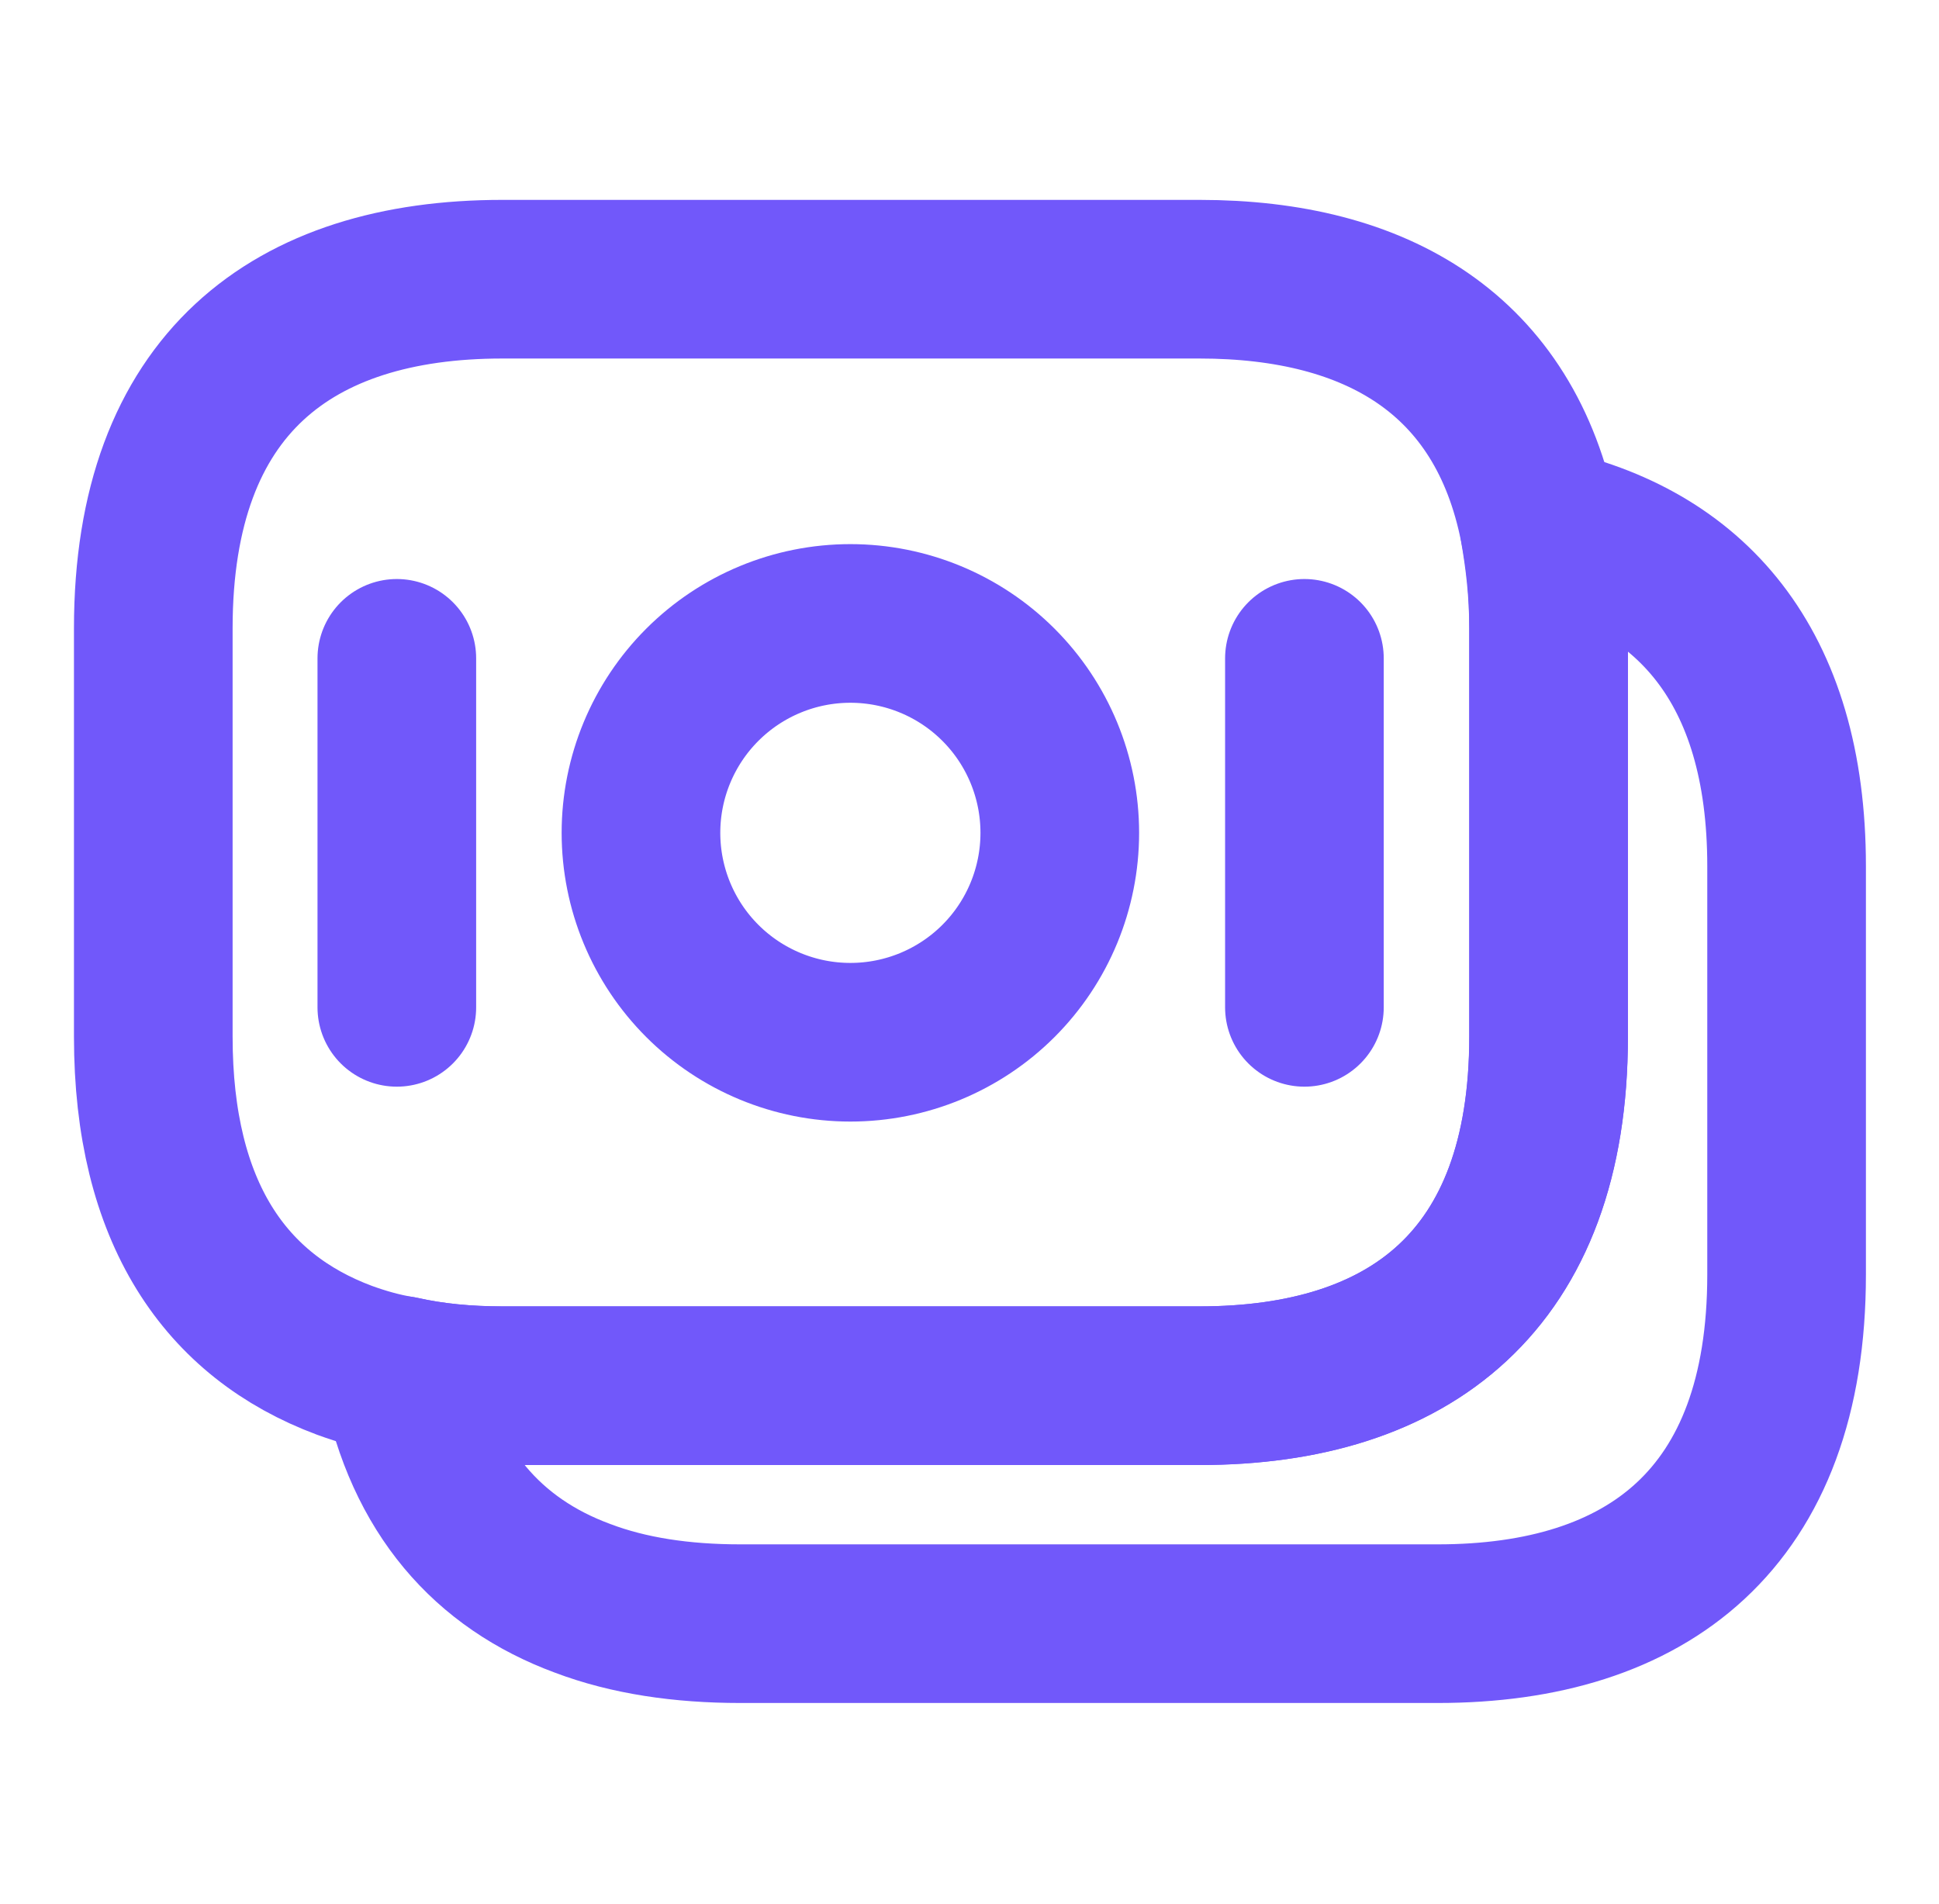
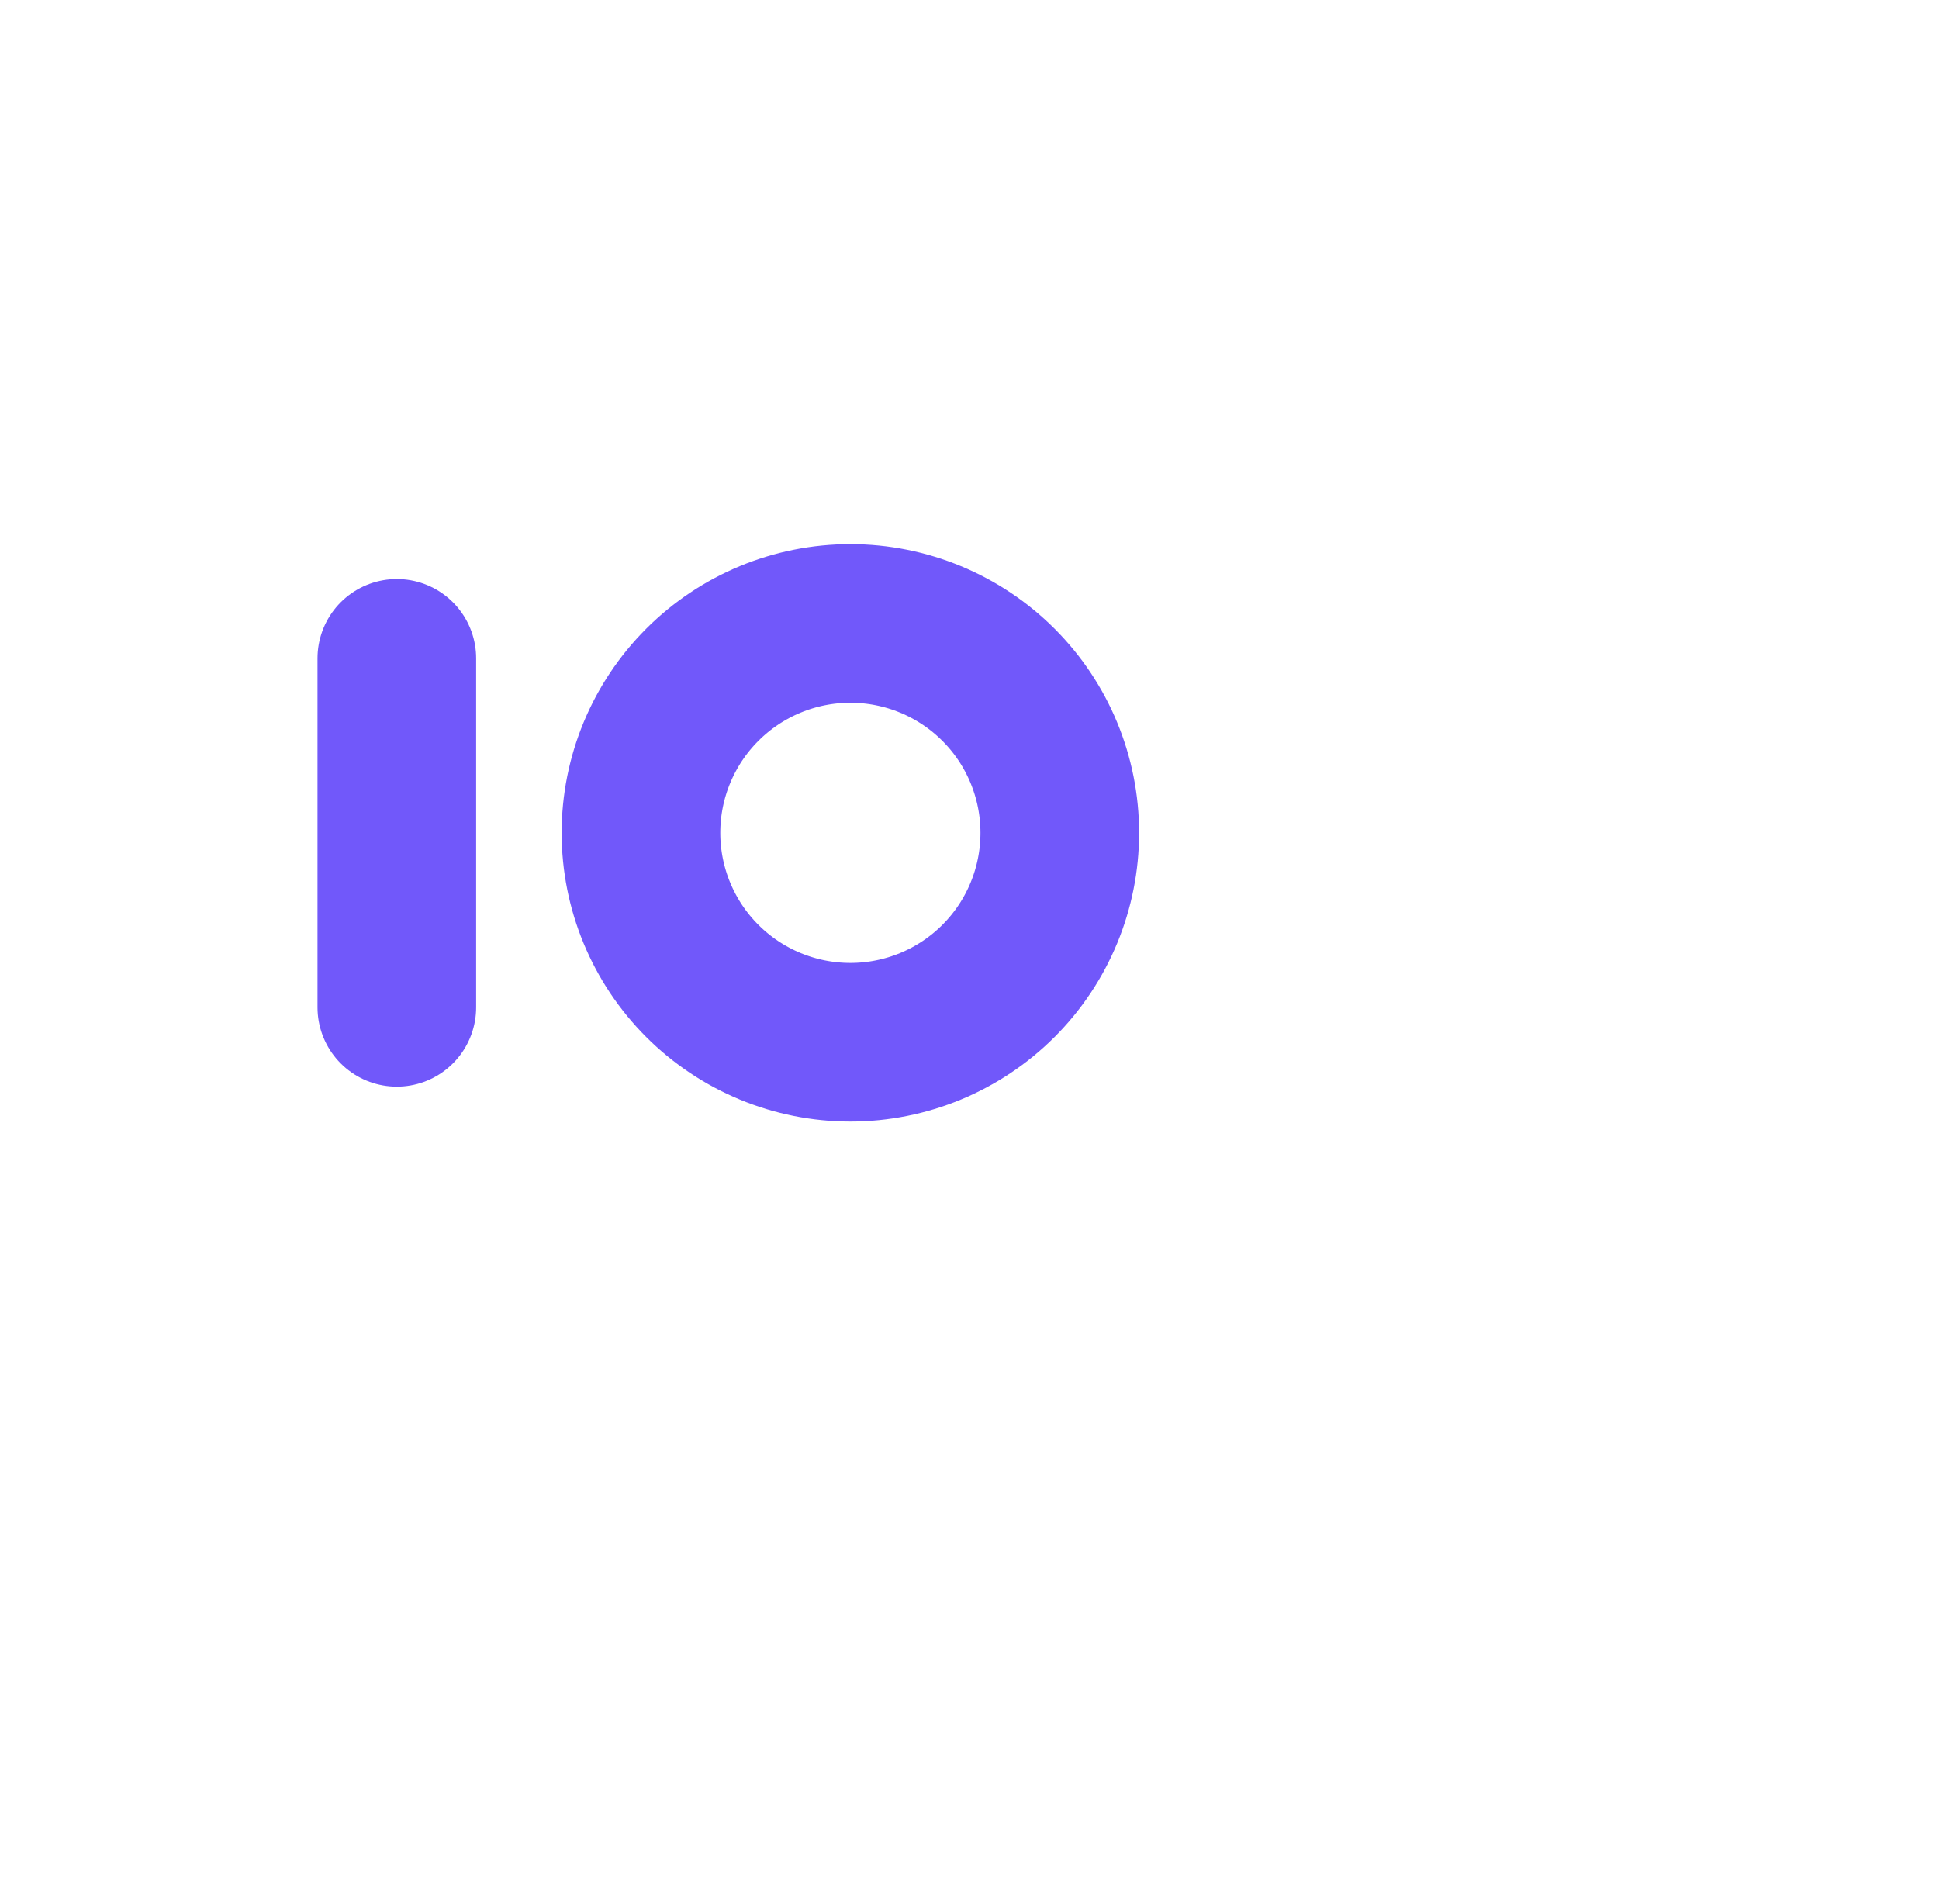
<svg xmlns="http://www.w3.org/2000/svg" width="100%" height="100%" viewBox="0 0 55 54" fill="none">
-   <path d="M43.925 17.82V29.407C43.925 36.337 39.965 39.307 34.025 39.307H14.248C13.235 39.307 12.268 39.218 11.368 39.015C10.805 38.925 10.265 38.767 9.77 38.587C6.395 37.328 4.348 34.403 4.348 29.407V17.82C4.348 10.89 8.308 7.92 14.248 7.92H34.025C39.065 7.92 42.688 10.057 43.655 14.94C43.813 15.84 43.925 16.762 43.925 17.82Z" stroke="#7158FA" stroke-width="4.5" stroke-miterlimit="10" stroke-linecap="round" stroke-linejoin="round" />
-   <path d="M50.677 24.57V36.158C50.677 43.088 46.717 46.058 40.777 46.058H20.999C19.334 46.058 17.827 45.833 16.522 45.338C13.844 44.348 12.022 42.3 11.369 39.015C12.269 39.218 13.237 39.308 14.249 39.308H34.027C39.967 39.308 43.927 36.338 43.927 29.408V17.82C43.927 16.763 43.837 15.818 43.657 14.94C47.932 15.84 50.677 18.855 50.677 24.57Z" stroke="#7158FA" stroke-width="4.5" stroke-miterlimit="10" stroke-linecap="round" stroke-linejoin="round" />
-   <path d="M11.256 18.675V28.575M37 18.675V28.575M24.121 29.565C25.697 29.565 27.208 28.939 28.322 27.826C29.436 26.712 30.061 25.201 30.061 23.625C30.061 22.05 29.436 20.539 28.322 19.425C27.208 18.311 25.697 17.685 24.121 17.685C22.546 17.685 21.035 18.311 19.921 19.425C18.807 20.539 18.181 22.05 18.181 23.625C18.181 25.201 18.807 26.712 19.921 27.826C21.035 28.939 22.546 29.565 24.121 29.565Z" stroke="#7158FA" stroke-width="4.5" stroke-miterlimit="10" stroke-linecap="round" stroke-linejoin="round" />
+   <path d="M11.256 18.675V28.575V28.575M24.121 29.565C25.697 29.565 27.208 28.939 28.322 27.826C29.436 26.712 30.061 25.201 30.061 23.625C30.061 22.05 29.436 20.539 28.322 19.425C27.208 18.311 25.697 17.685 24.121 17.685C22.546 17.685 21.035 18.311 19.921 19.425C18.807 20.539 18.181 22.05 18.181 23.625C18.181 25.201 18.807 26.712 19.921 27.826C21.035 28.939 22.546 29.565 24.121 29.565Z" stroke="#7158FA" stroke-width="4.5" stroke-miterlimit="10" stroke-linecap="round" stroke-linejoin="round" />
</svg>